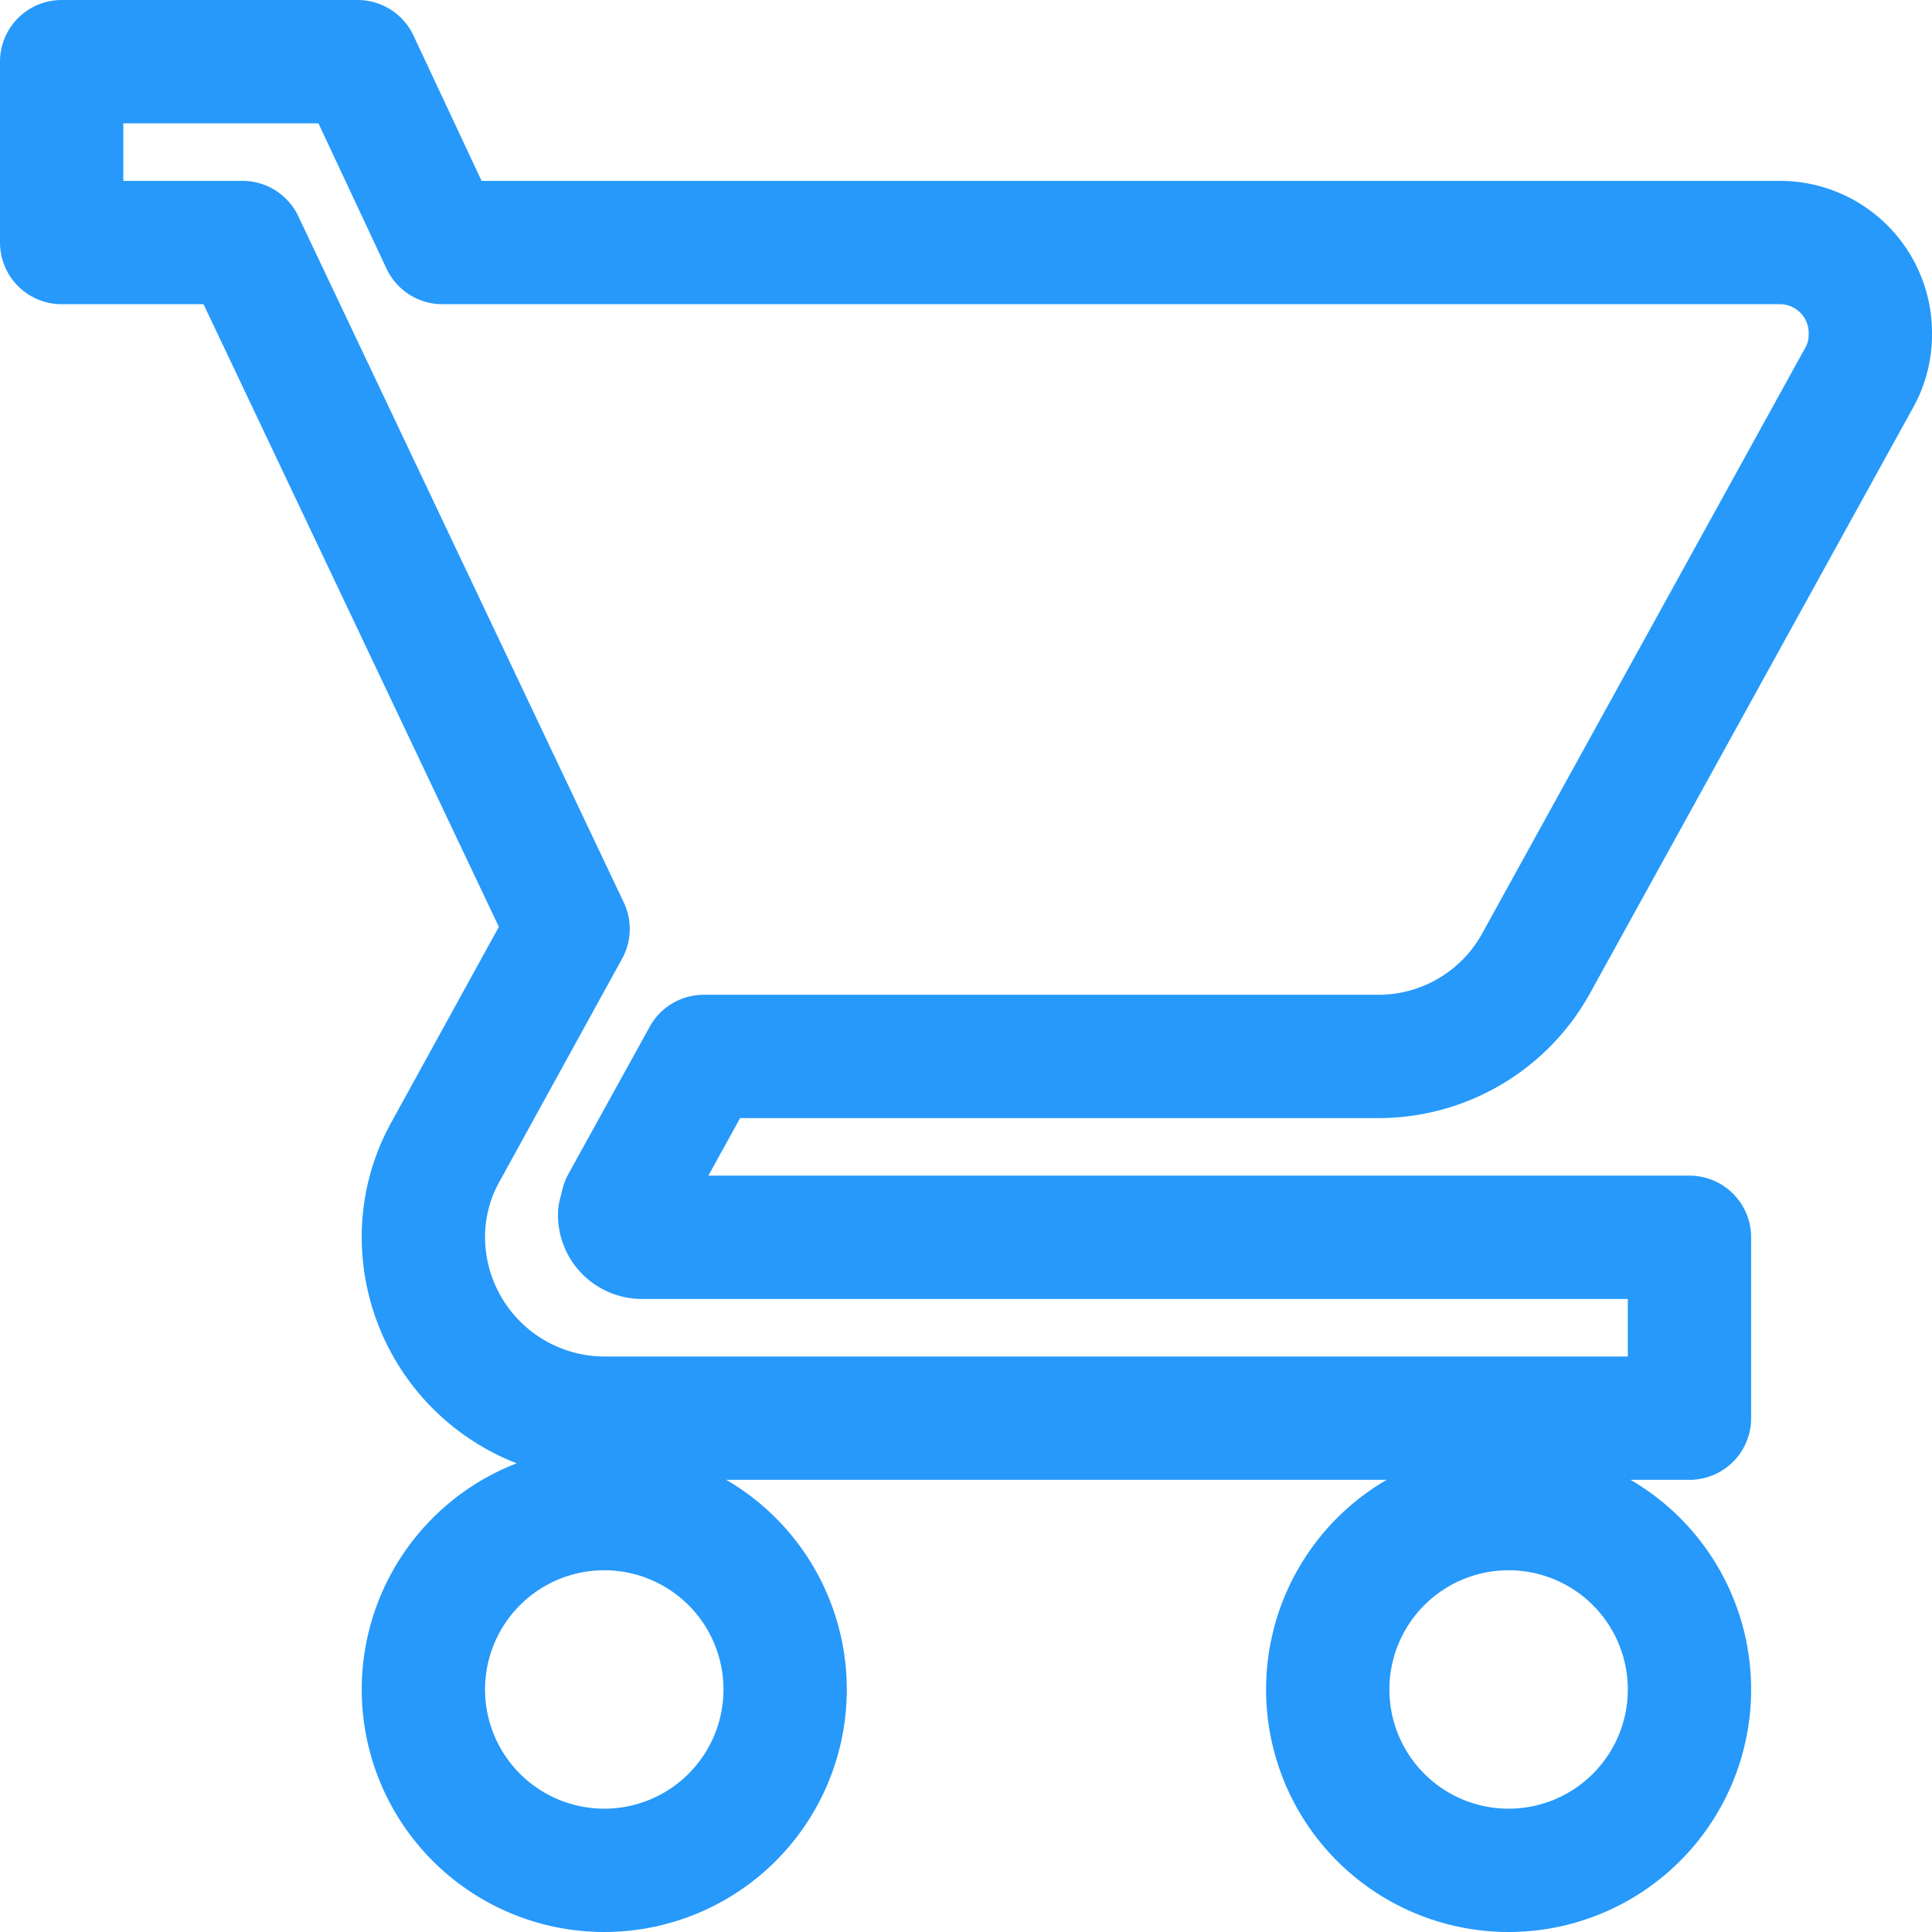
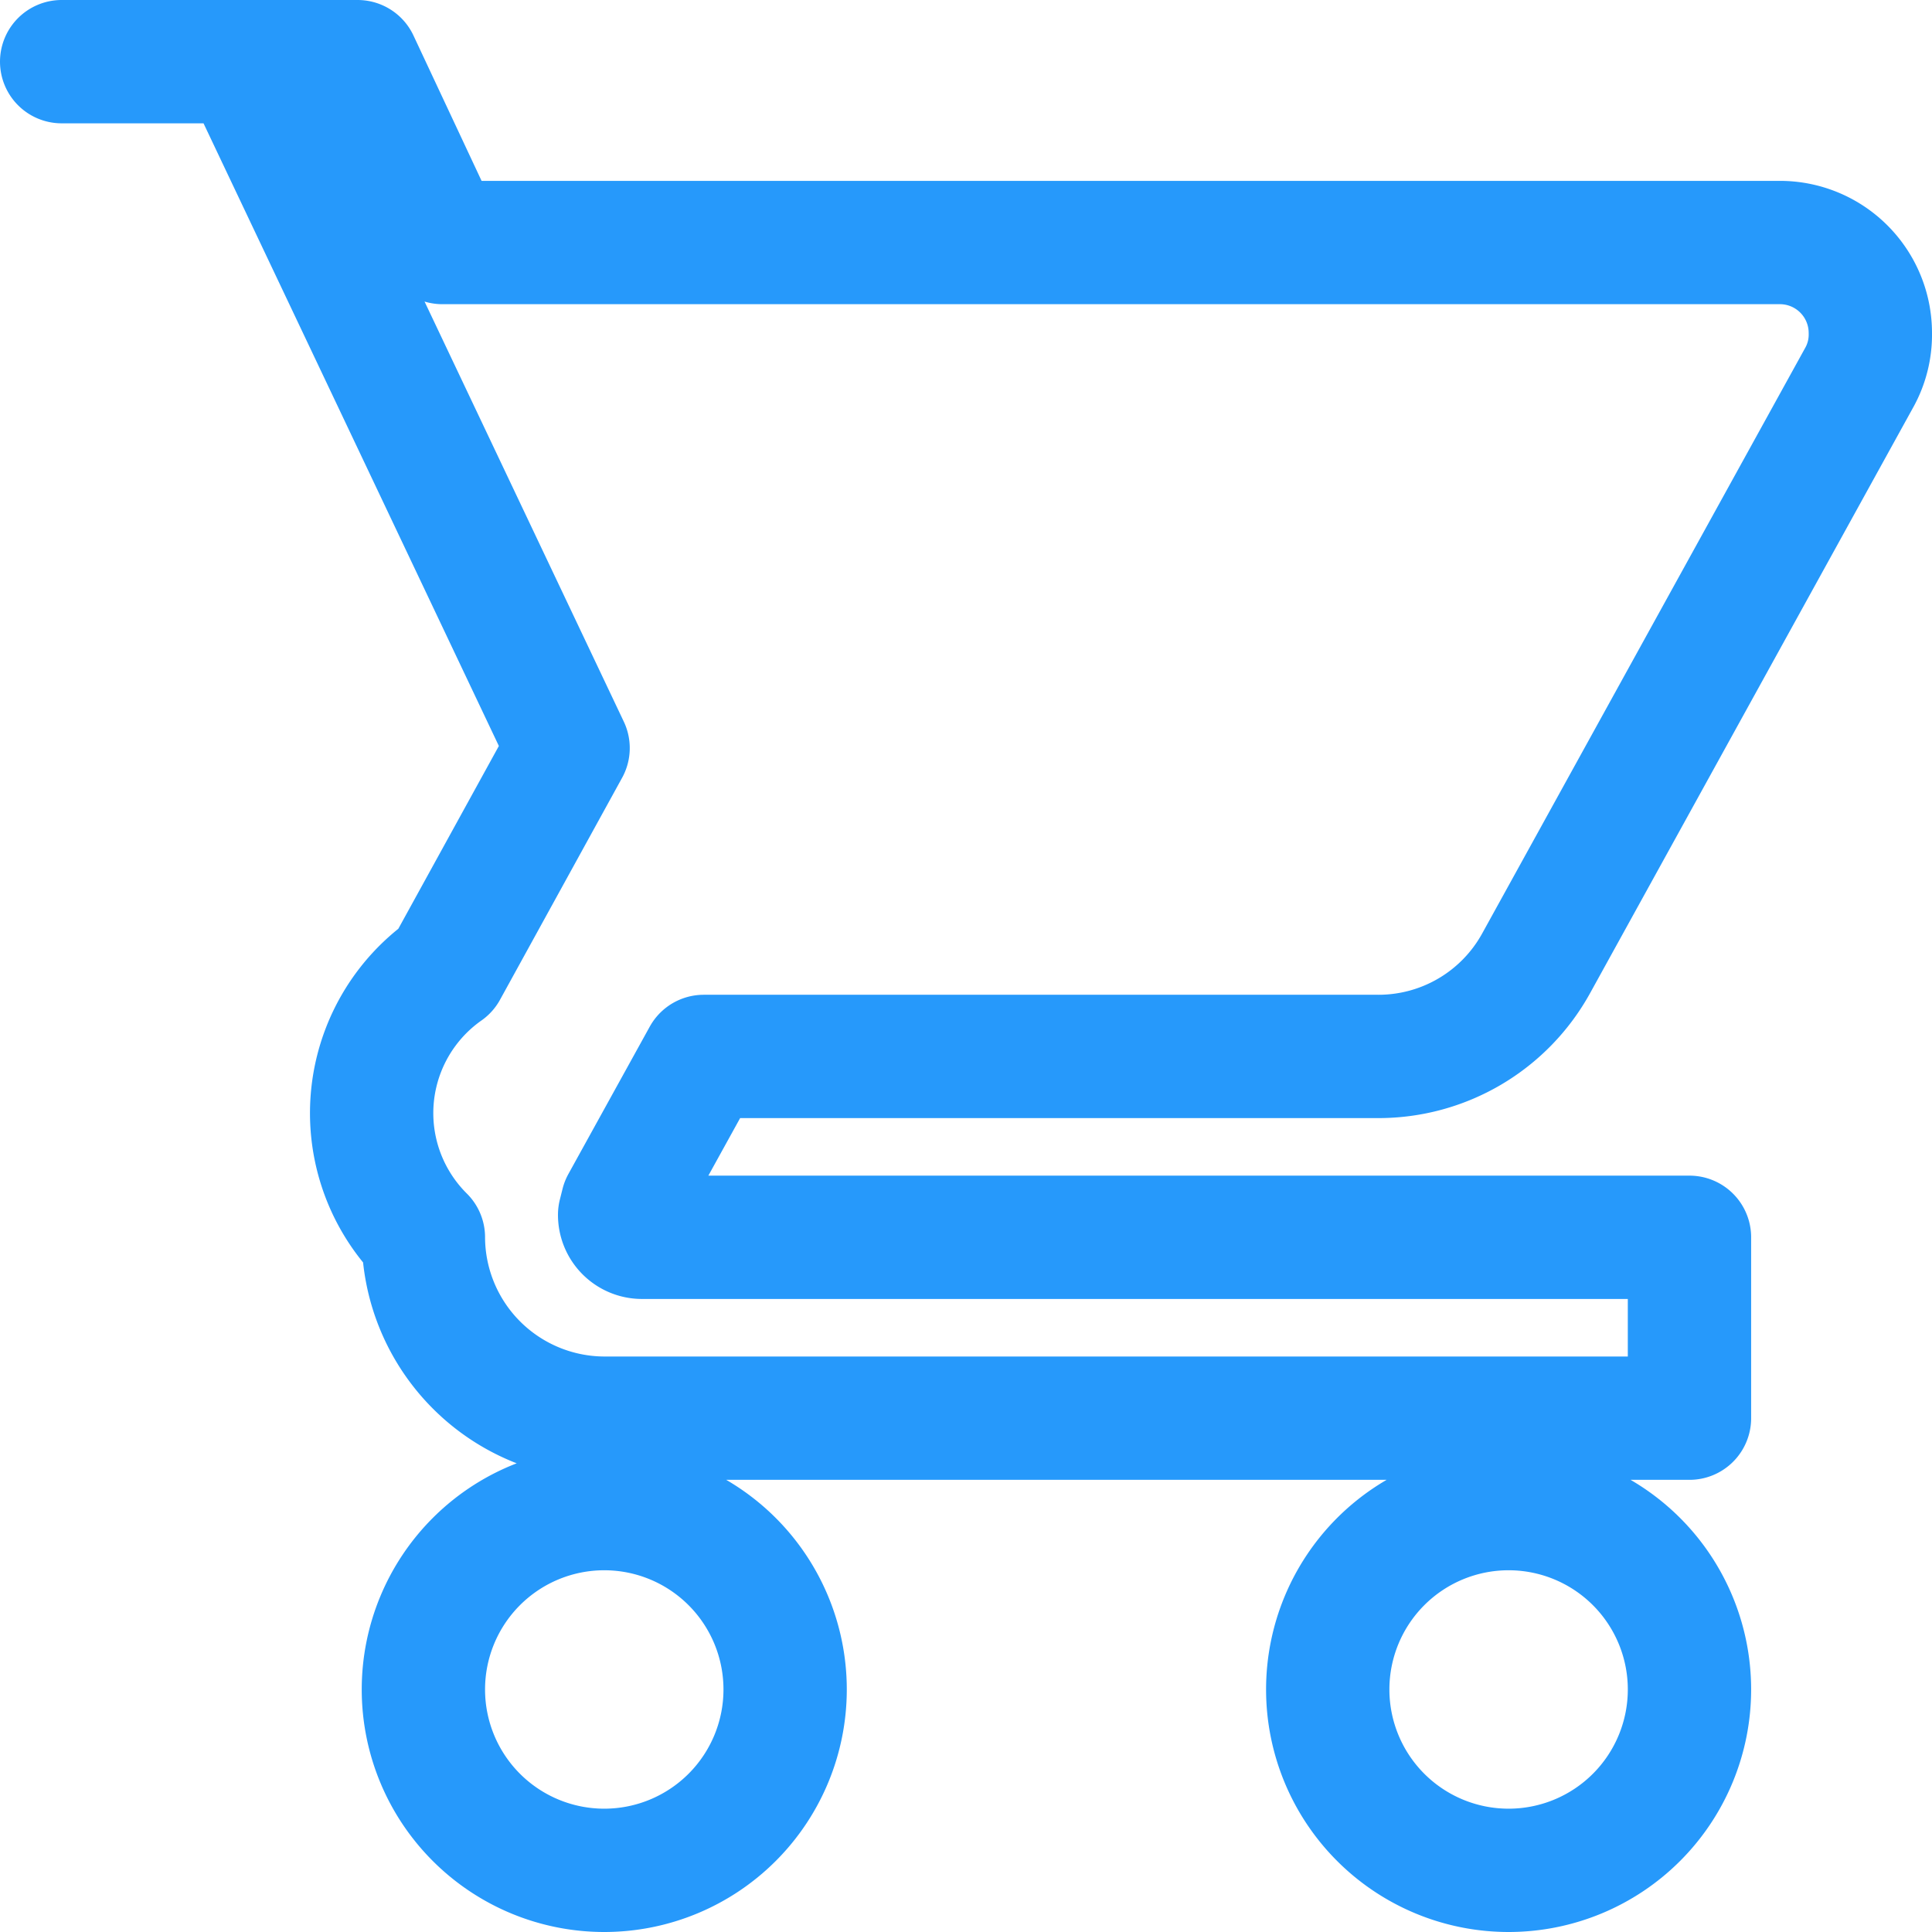
<svg xmlns="http://www.w3.org/2000/svg" width="23.5" height="23.5" viewBox="0 0 23.5 23.5">
  <defs>
    <style>.a{fill:none;stroke:#2699fb;stroke-linejoin:round;stroke-width:1.5px;}</style>
  </defs>
  <g transform="translate(0.75 0.75)">
-     <path class="a" d="M8.1,20.6a2.2,2.2,0,1,0,2.2,2.2A2.2,2.2,0,0,0,8.1,20.6ZM1.5,3V5.2H3.7l3.96,8.349-1.485,2.7A2.127,2.127,0,0,0,5.9,17.3a2.206,2.206,0,0,0,2.2,2.2H21.3V17.3H8.562a.272.272,0,0,1-.275-.275l.033-.132L9.31,15.1h8.2a2.19,2.19,0,0,0,1.925-1.133l3.938-7.139A1.075,1.075,0,0,0,23.5,6.3a1.1,1.1,0,0,0-1.1-1.1H6.131L5.1,3ZM19.1,20.6a2.2,2.2,0,1,0,2.2,2.2A2.2,2.2,0,0,0,19.1,20.6Z" transform="translate(-1.5 -3)" />
+     <path class="a" d="M8.1,20.6a2.2,2.2,0,1,0,2.2,2.2A2.2,2.2,0,0,0,8.1,20.6ZM1.5,3H3.7l3.96,8.349-1.485,2.7A2.127,2.127,0,0,0,5.9,17.3a2.206,2.206,0,0,0,2.2,2.2H21.3V17.3H8.562a.272.272,0,0,1-.275-.275l.033-.132L9.31,15.1h8.2a2.19,2.19,0,0,0,1.925-1.133l3.938-7.139A1.075,1.075,0,0,0,23.5,6.3a1.1,1.1,0,0,0-1.1-1.1H6.131L5.1,3ZM19.1,20.6a2.2,2.2,0,1,0,2.2,2.2A2.2,2.2,0,0,0,19.1,20.6Z" transform="translate(-1.5 -3)" />
  </g>
</svg>